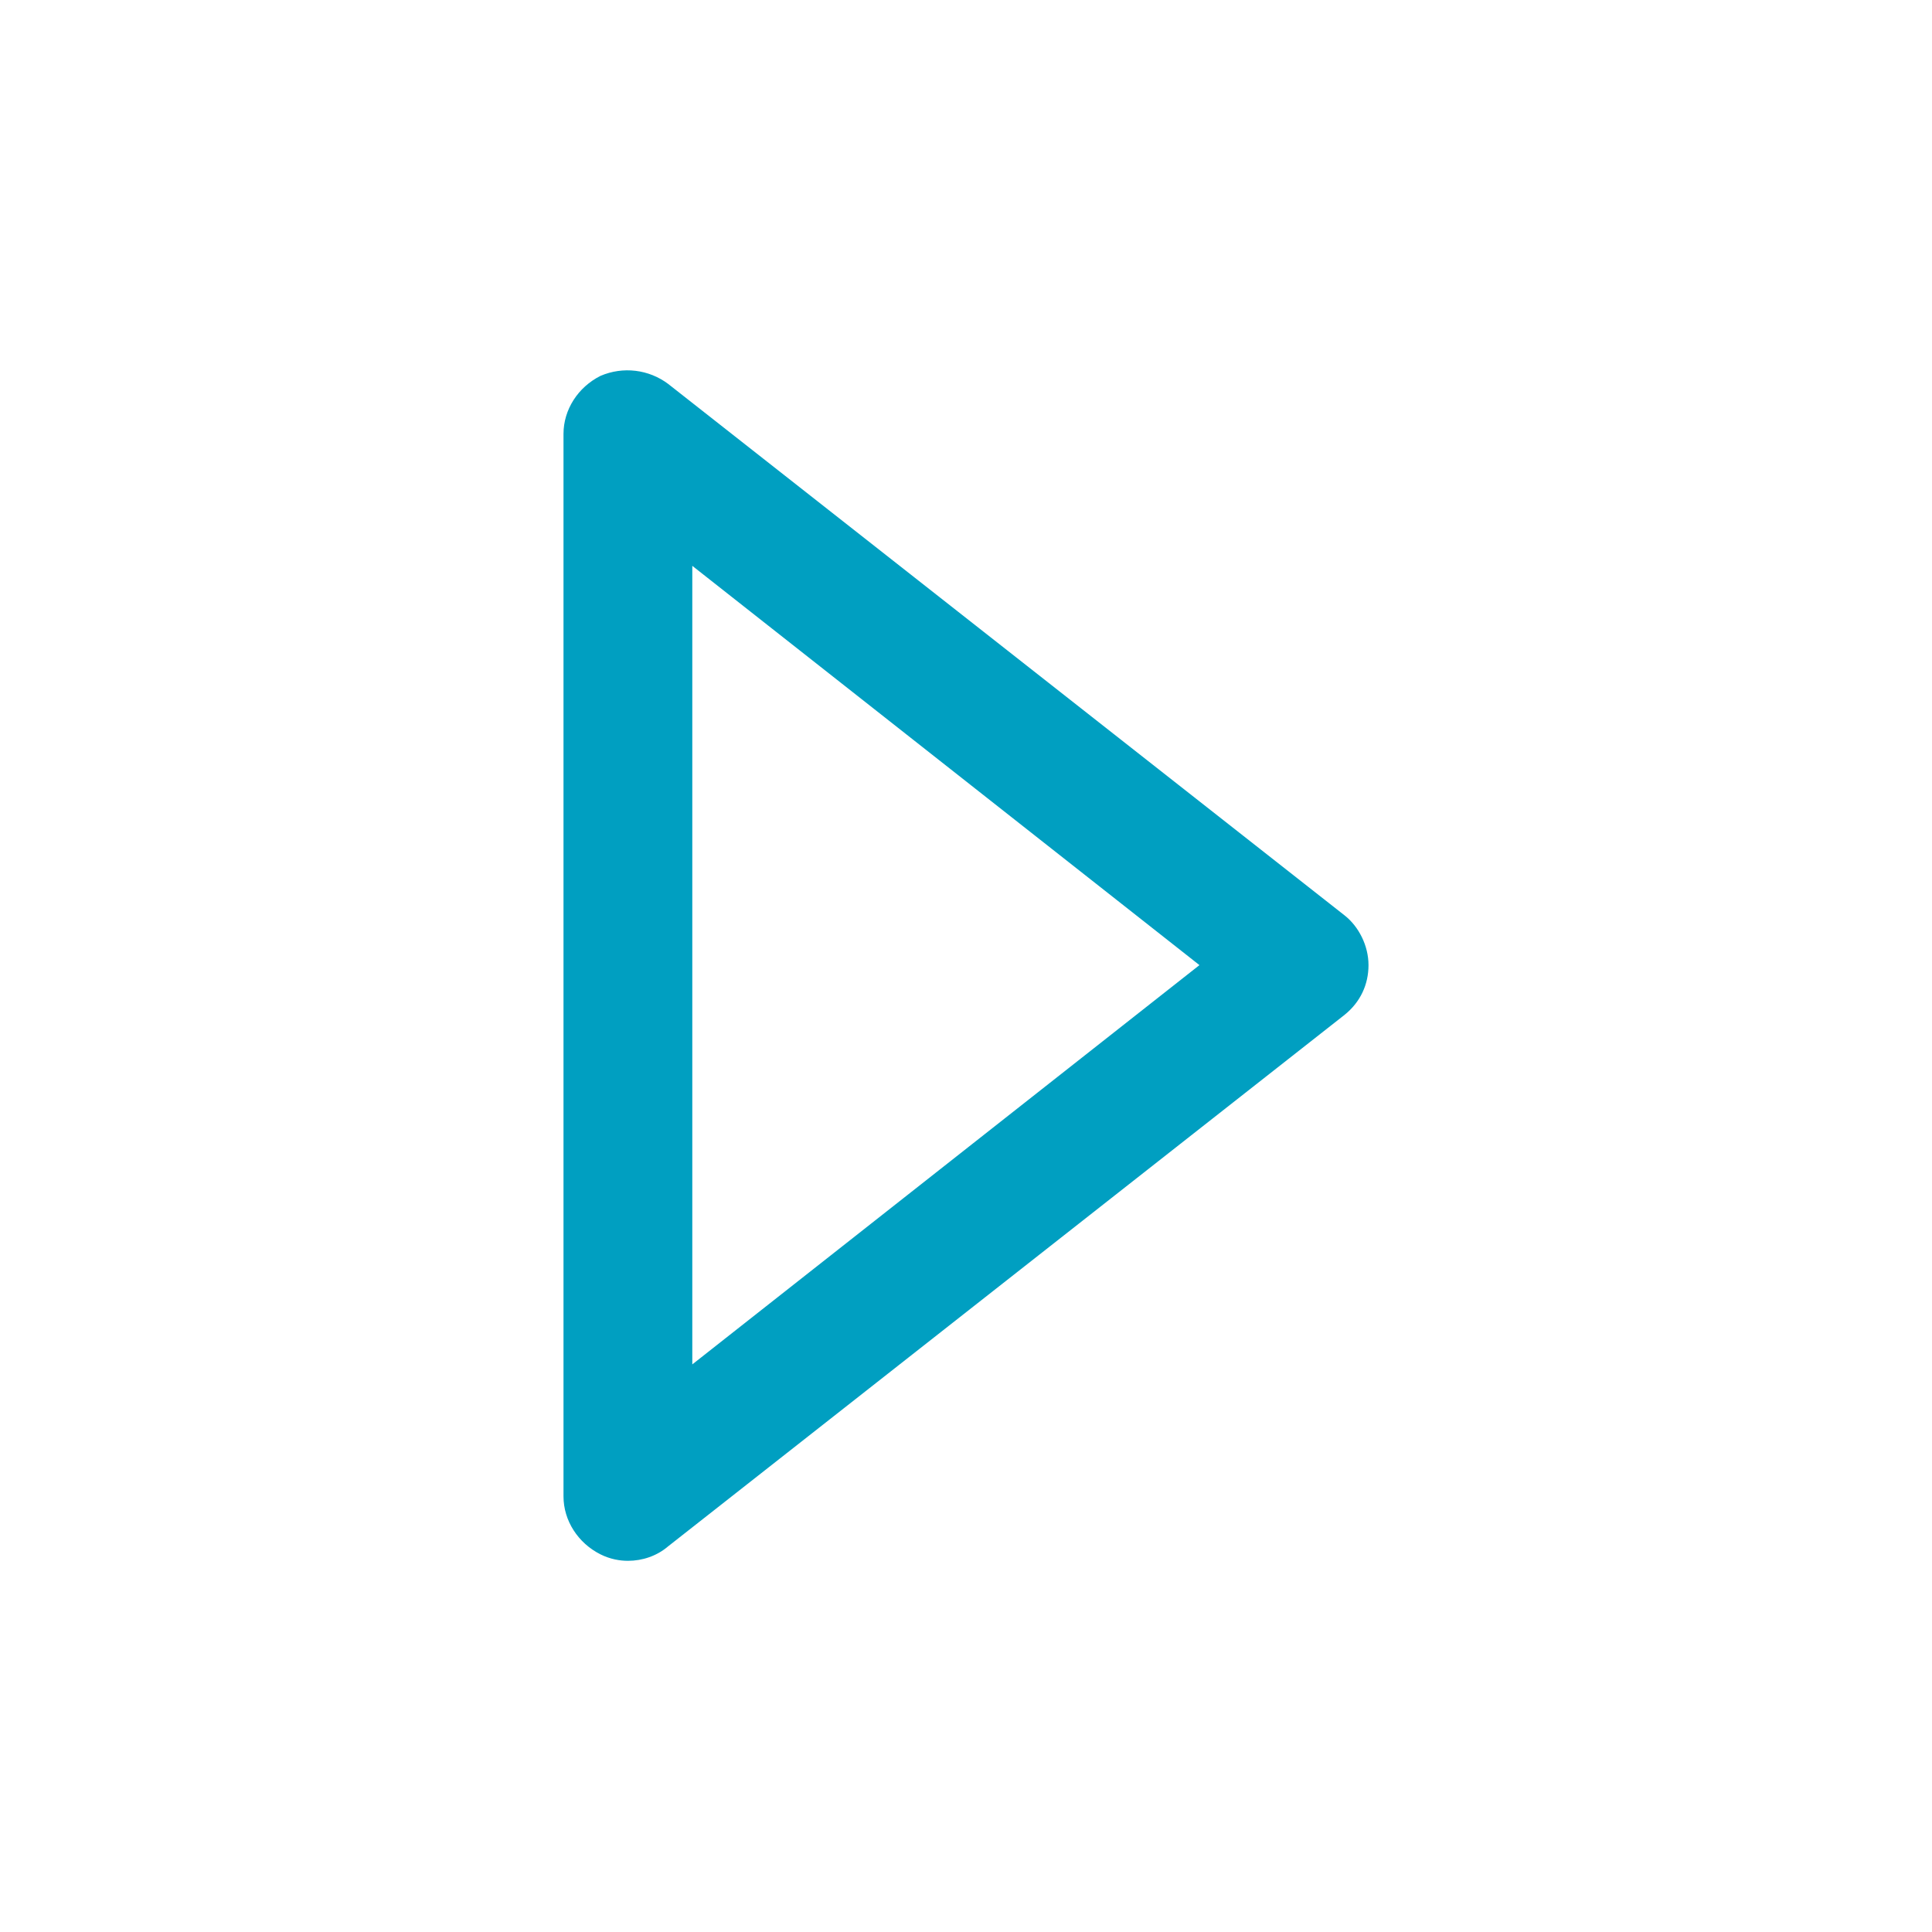
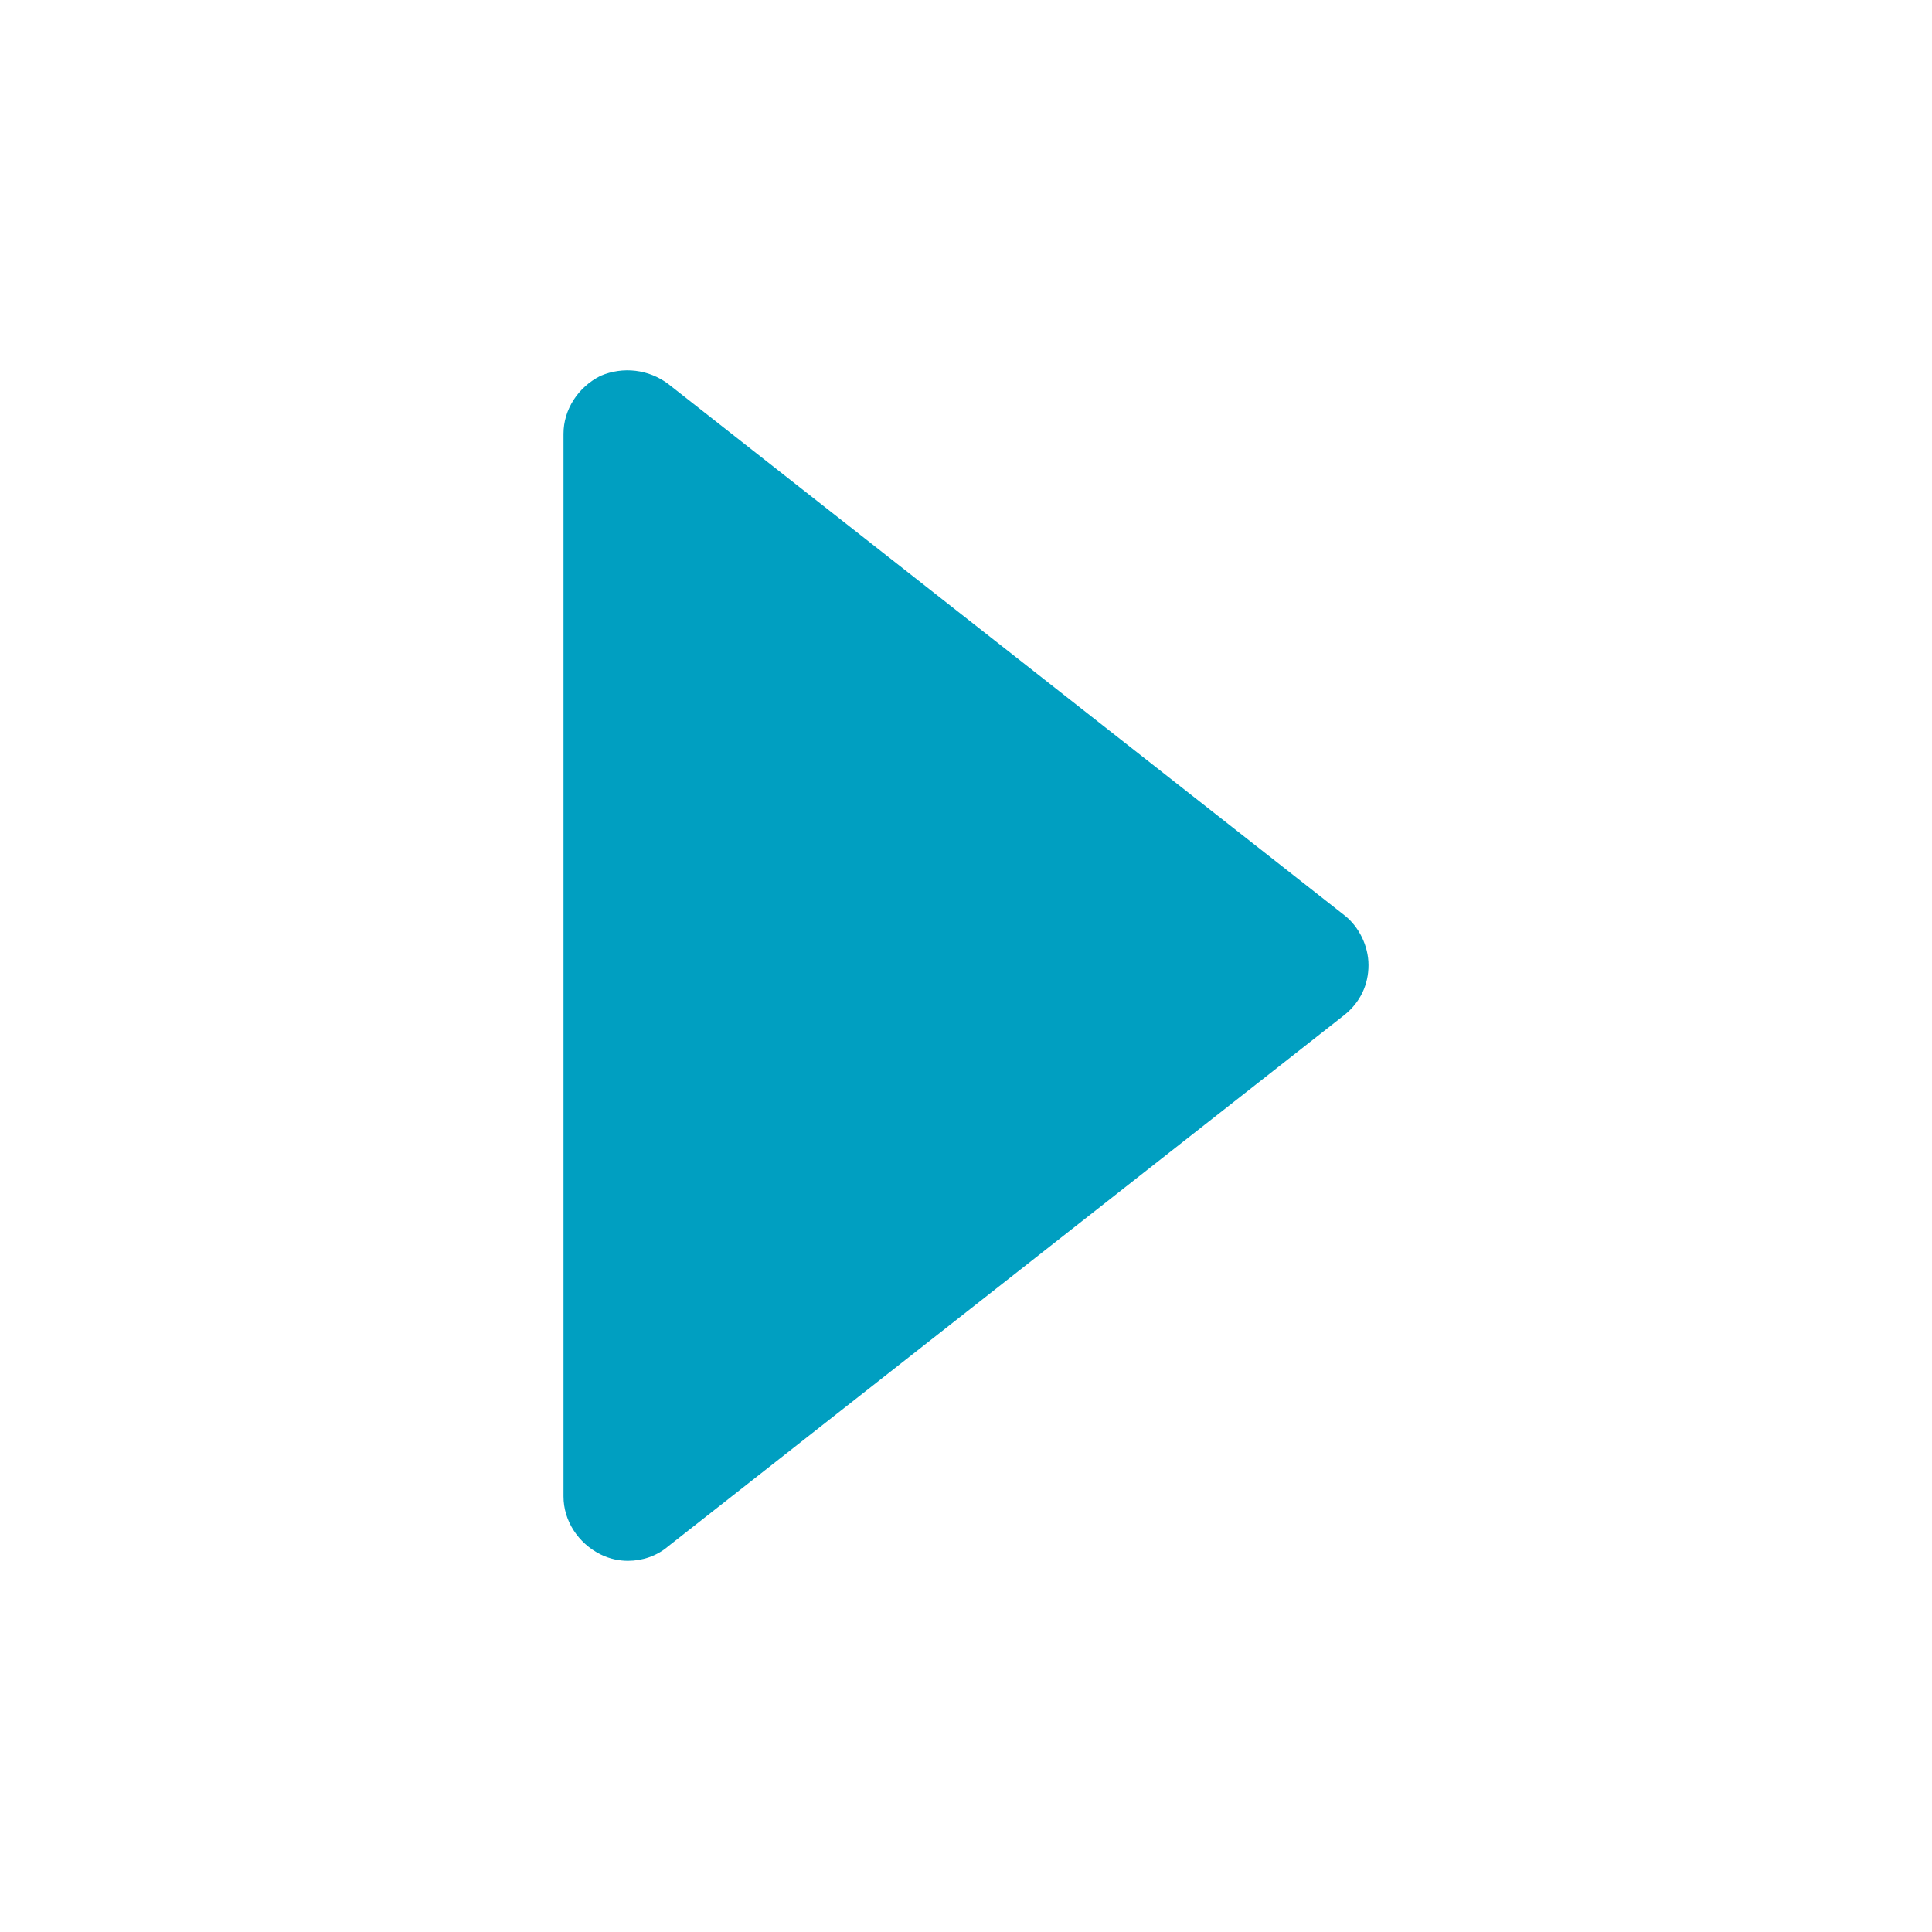
<svg xmlns="http://www.w3.org/2000/svg" width="24" height="24" viewBox="0 0 24 24" fill="none">
-   <path d="M16.7 11.369L8.3 4.769C8.06 4.589 7.74 4.549 7.46 4.669C7.18 4.809 7 5.089 7 5.389V18.589C7 18.889 7.18 19.169 7.46 19.309C7.58 19.369 7.7 19.389 7.8 19.389C7.98 19.389 8.16 19.329 8.3 19.209L16.7 12.609C16.9 12.449 17 12.229 17 11.989C17 11.749 16.88 11.509 16.7 11.369ZM8.6 16.949V7.029L14.9 11.989L8.6 16.949Z" fill="#009FC1" />
+   <path d="M16.7 11.369L8.3 4.769C8.06 4.589 7.74 4.549 7.46 4.669C7.18 4.809 7 5.089 7 5.389V18.589C7 18.889 7.18 19.169 7.46 19.309C7.58 19.369 7.7 19.389 7.8 19.389C7.98 19.389 8.16 19.329 8.3 19.209L16.7 12.609C16.9 12.449 17 12.229 17 11.989C17 11.749 16.88 11.509 16.7 11.369ZM8.6 16.949V7.029L8.6 16.949Z" fill="#009FC1" />
</svg>